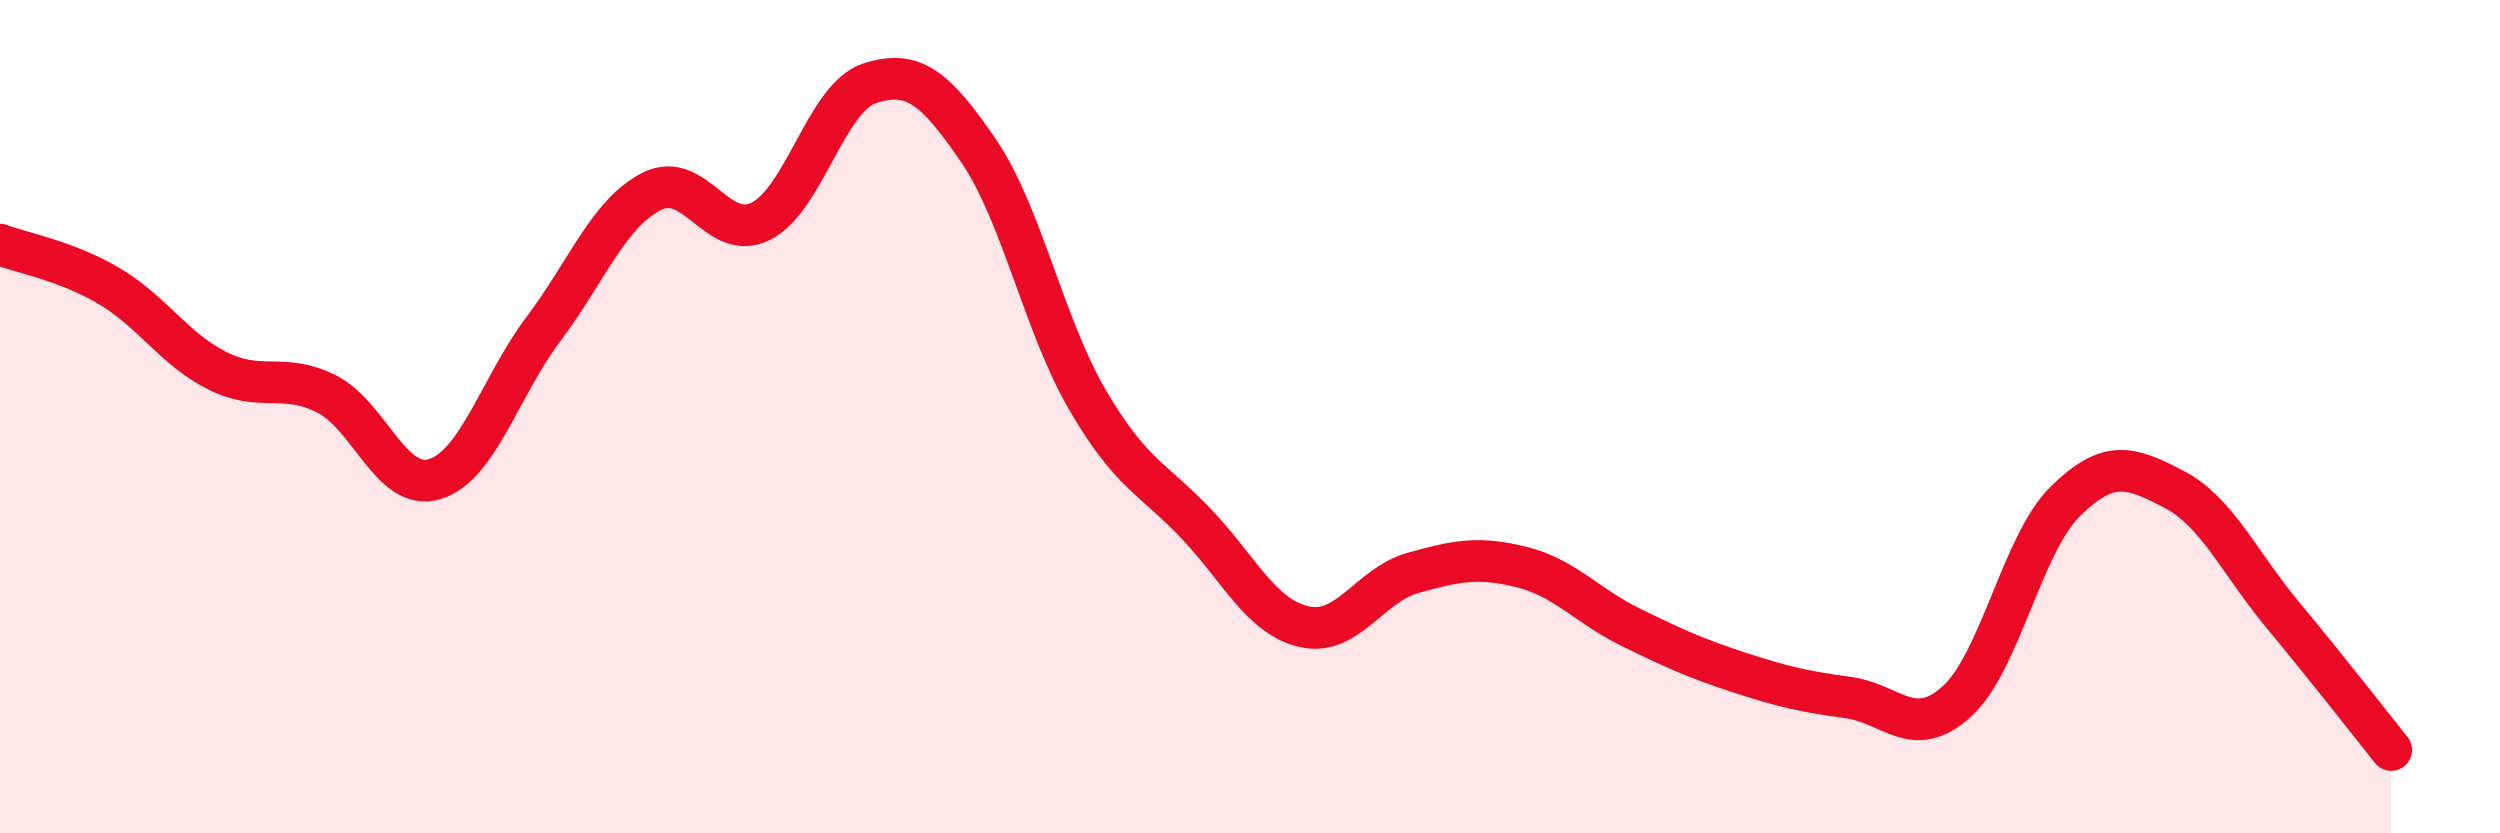
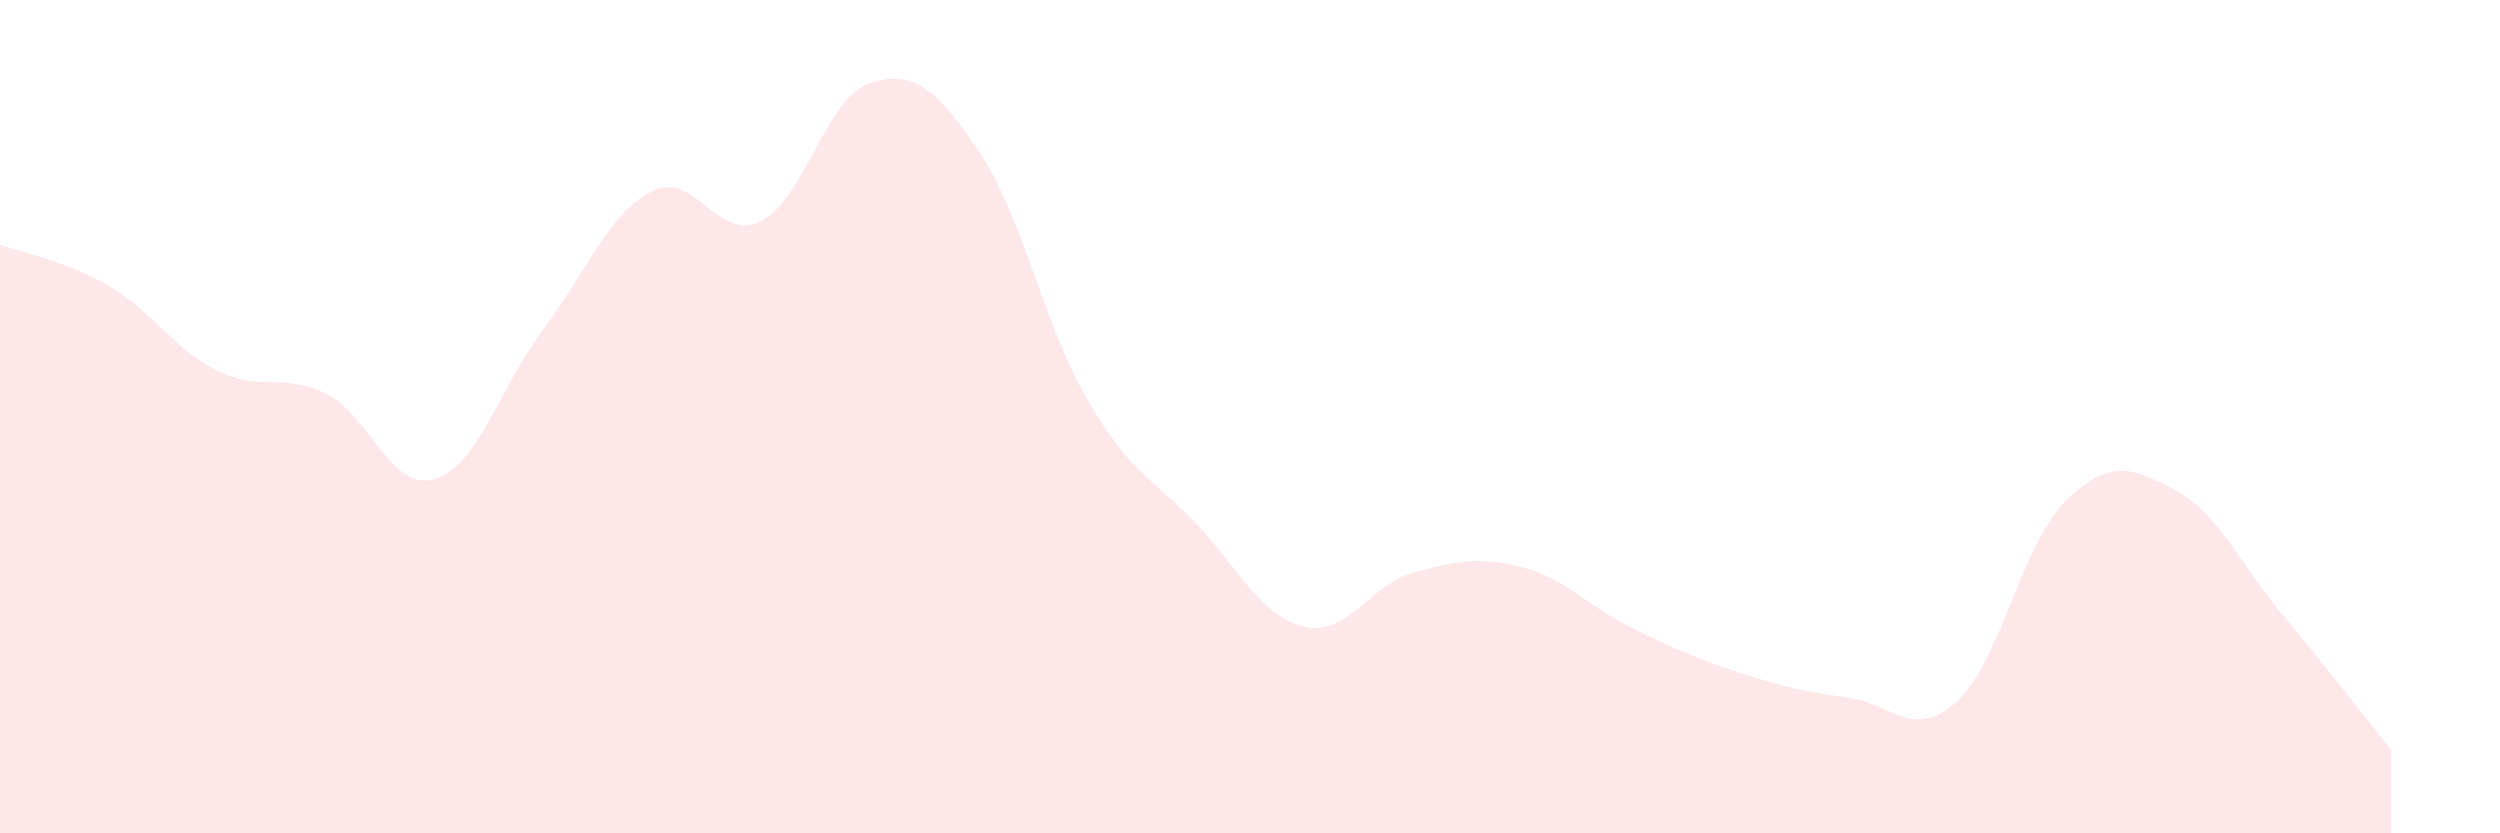
<svg xmlns="http://www.w3.org/2000/svg" width="60" height="20" viewBox="0 0 60 20">
  <path d="M 0,5.87 C 0.52,6.07 1.57,6.25 2.61,6.86 C 3.65,7.47 4.18,8.38 5.22,8.9 C 6.26,9.42 6.79,8.93 7.83,9.45 C 8.87,9.97 9.39,11.81 10.43,11.5 C 11.47,11.19 12,9.28 13.04,7.9 C 14.08,6.52 14.61,5.11 15.65,4.59 C 16.69,4.07 17.22,5.83 18.26,5.31 C 19.3,4.79 19.83,2.34 20.87,2 C 21.91,1.66 22.44,2.09 23.48,3.61 C 24.52,5.13 25.05,7.79 26.09,9.58 C 27.13,11.37 27.66,11.47 28.7,12.56 C 29.74,13.65 30.26,14.8 31.3,15.04 C 32.34,15.28 32.87,14.04 33.91,13.75 C 34.95,13.46 35.48,13.35 36.52,13.61 C 37.56,13.87 38.09,14.54 39.13,15.05 C 40.17,15.56 40.7,15.8 41.74,16.14 C 42.78,16.48 43.31,16.6 44.35,16.74 C 45.39,16.88 45.92,17.78 46.96,16.84 C 48,15.9 48.53,13.05 49.57,12.03 C 50.61,11.01 51.13,11.2 52.17,11.74 C 53.21,12.28 53.74,13.5 54.78,14.75 C 55.82,16 56.87,17.35 57.39,18L57.39 20L0 20Z" fill="#EB0A25" opacity="0.1" stroke-linecap="round" stroke-linejoin="round" />
-   <path d="M 0,5.87 C 0.52,6.07 1.57,6.25 2.61,6.86 C 3.65,7.47 4.18,8.38 5.22,8.9 C 6.26,9.42 6.79,8.93 7.83,9.45 C 8.87,9.97 9.39,11.81 10.43,11.5 C 11.47,11.19 12,9.28 13.04,7.9 C 14.08,6.52 14.61,5.11 15.65,4.59 C 16.69,4.07 17.22,5.83 18.26,5.31 C 19.3,4.79 19.83,2.34 20.87,2 C 21.91,1.66 22.44,2.09 23.48,3.61 C 24.52,5.13 25.05,7.79 26.09,9.58 C 27.13,11.37 27.66,11.47 28.7,12.56 C 29.74,13.65 30.26,14.8 31.3,15.04 C 32.34,15.28 32.87,14.04 33.91,13.75 C 34.95,13.46 35.48,13.35 36.52,13.61 C 37.56,13.87 38.09,14.54 39.13,15.05 C 40.17,15.56 40.7,15.8 41.74,16.14 C 42.78,16.48 43.31,16.6 44.35,16.74 C 45.39,16.88 45.92,17.78 46.96,16.84 C 48,15.9 48.53,13.05 49.57,12.03 C 50.61,11.01 51.13,11.2 52.17,11.74 C 53.21,12.28 53.74,13.5 54.78,14.75 C 55.82,16 56.87,17.35 57.39,18" stroke="#EB0A25" stroke-width="1" fill="none" stroke-linecap="round" stroke-linejoin="round" />
</svg>